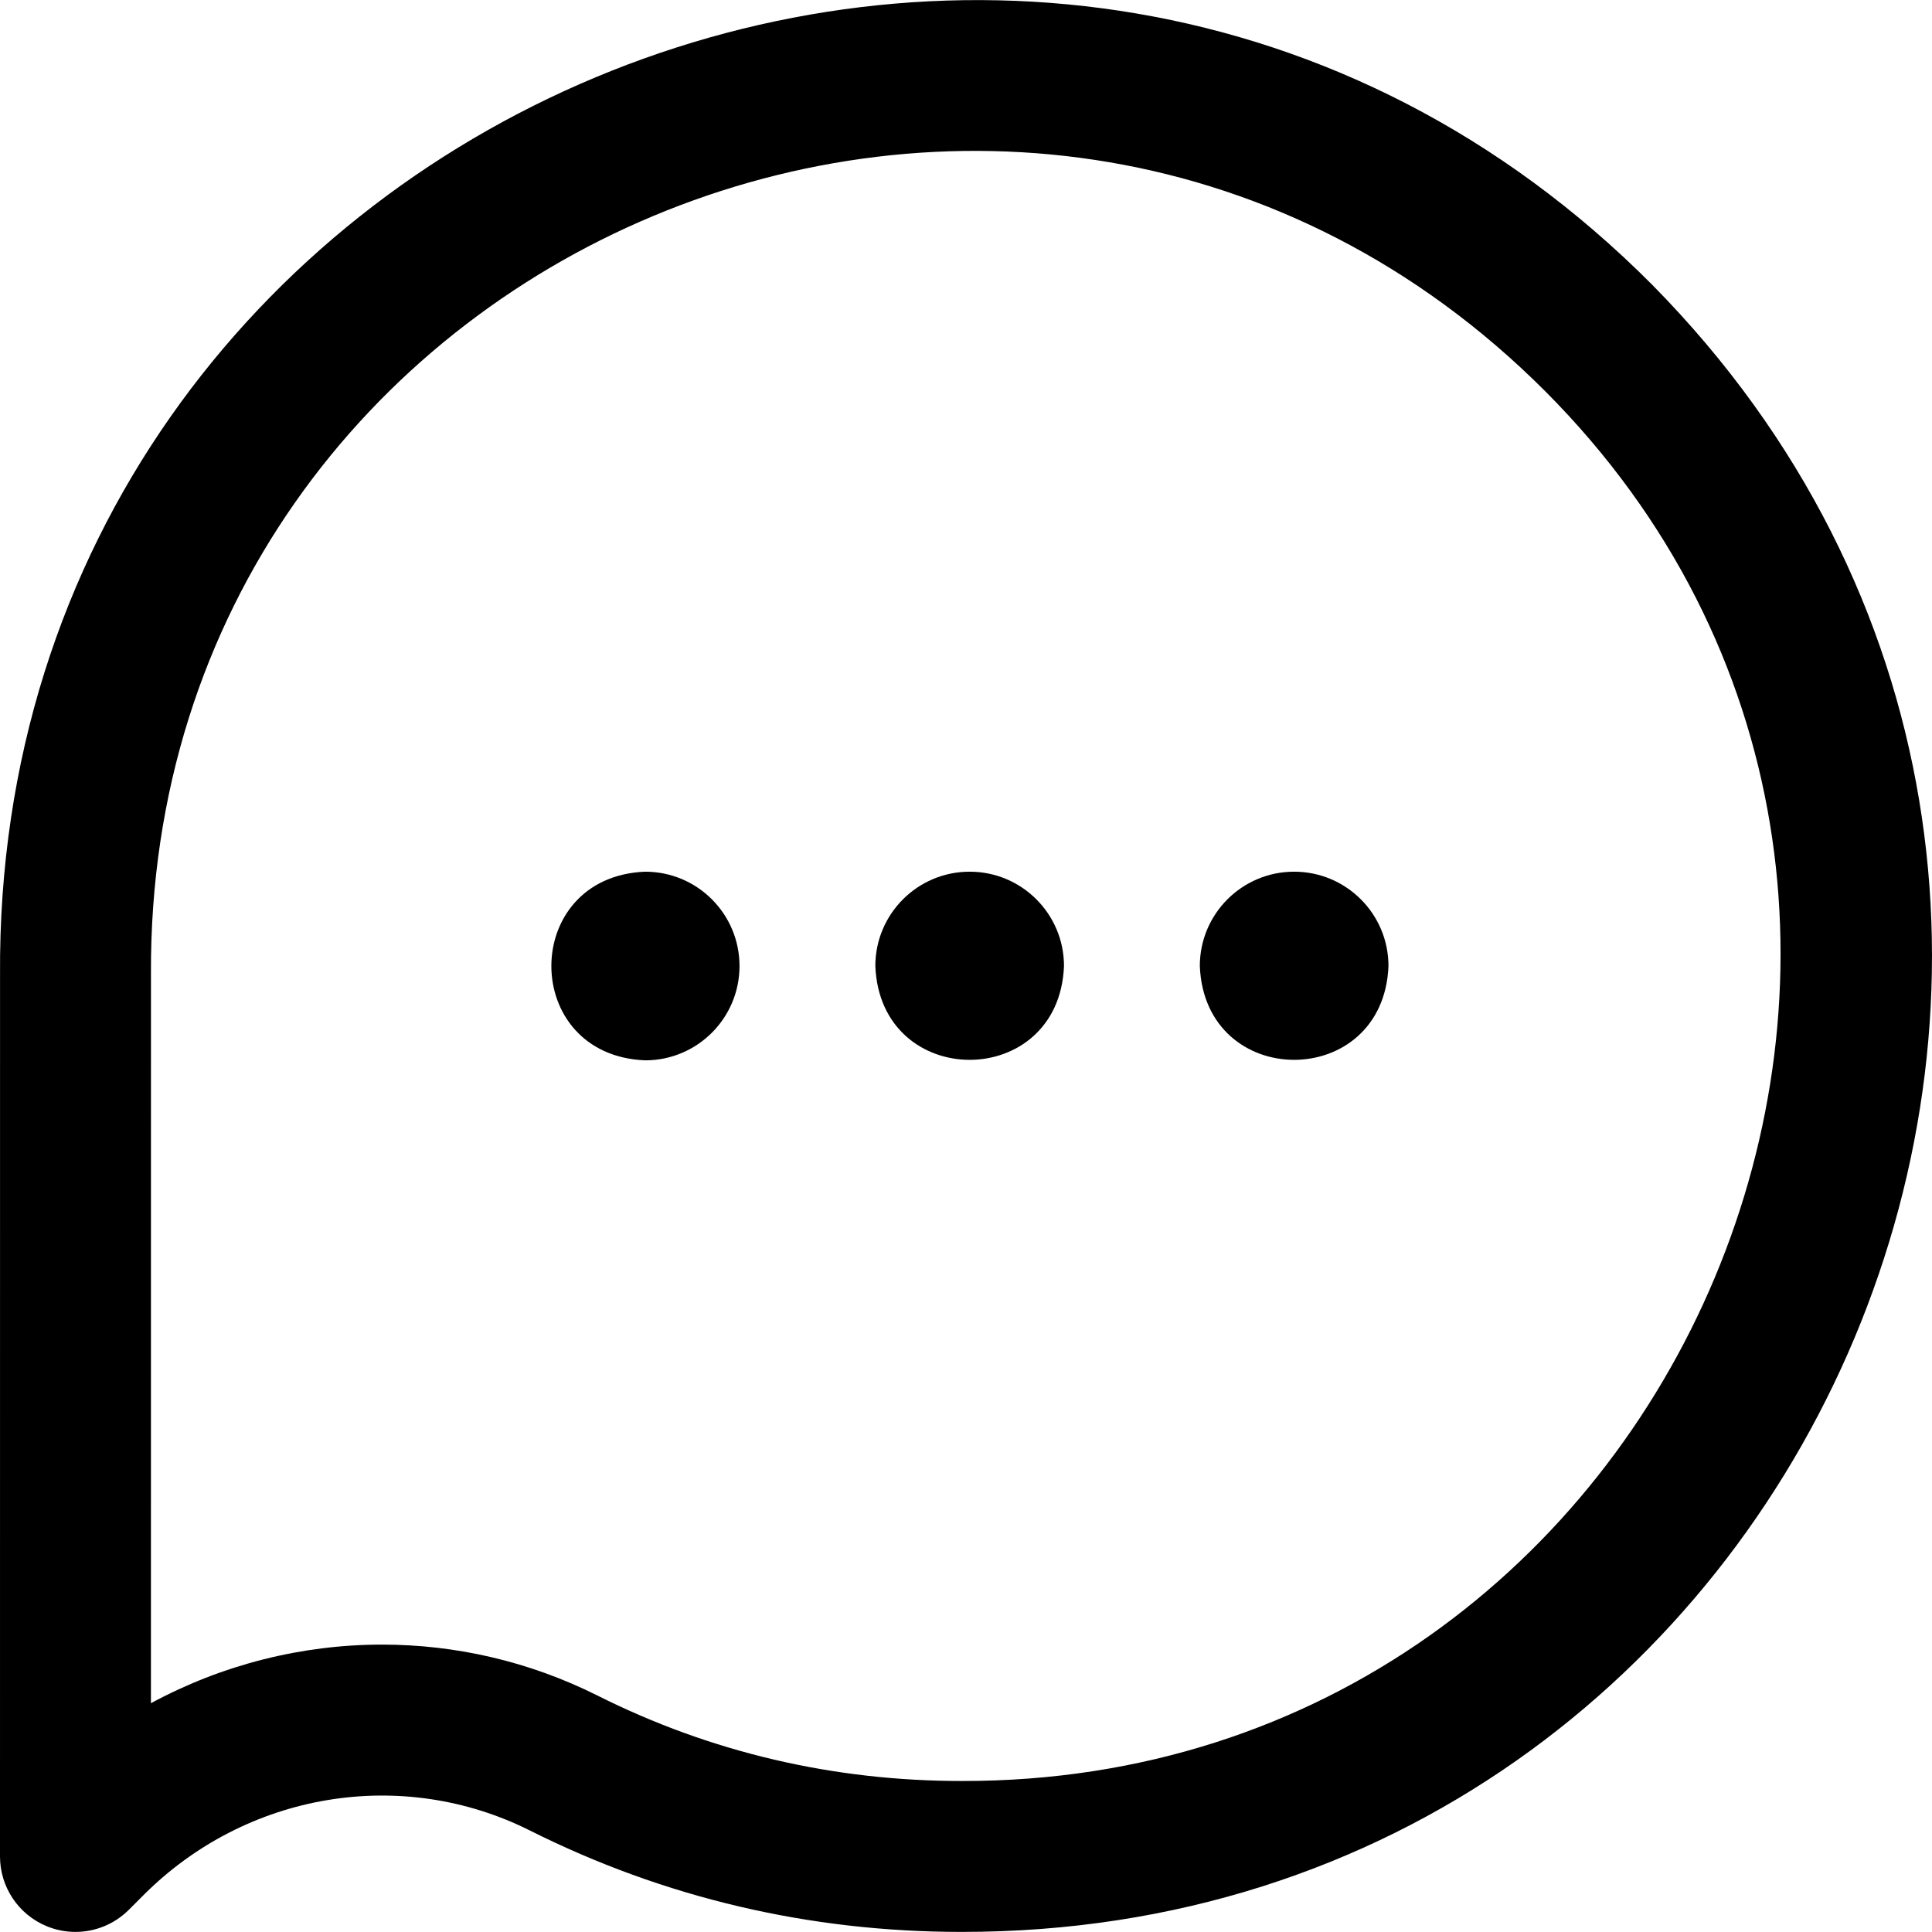
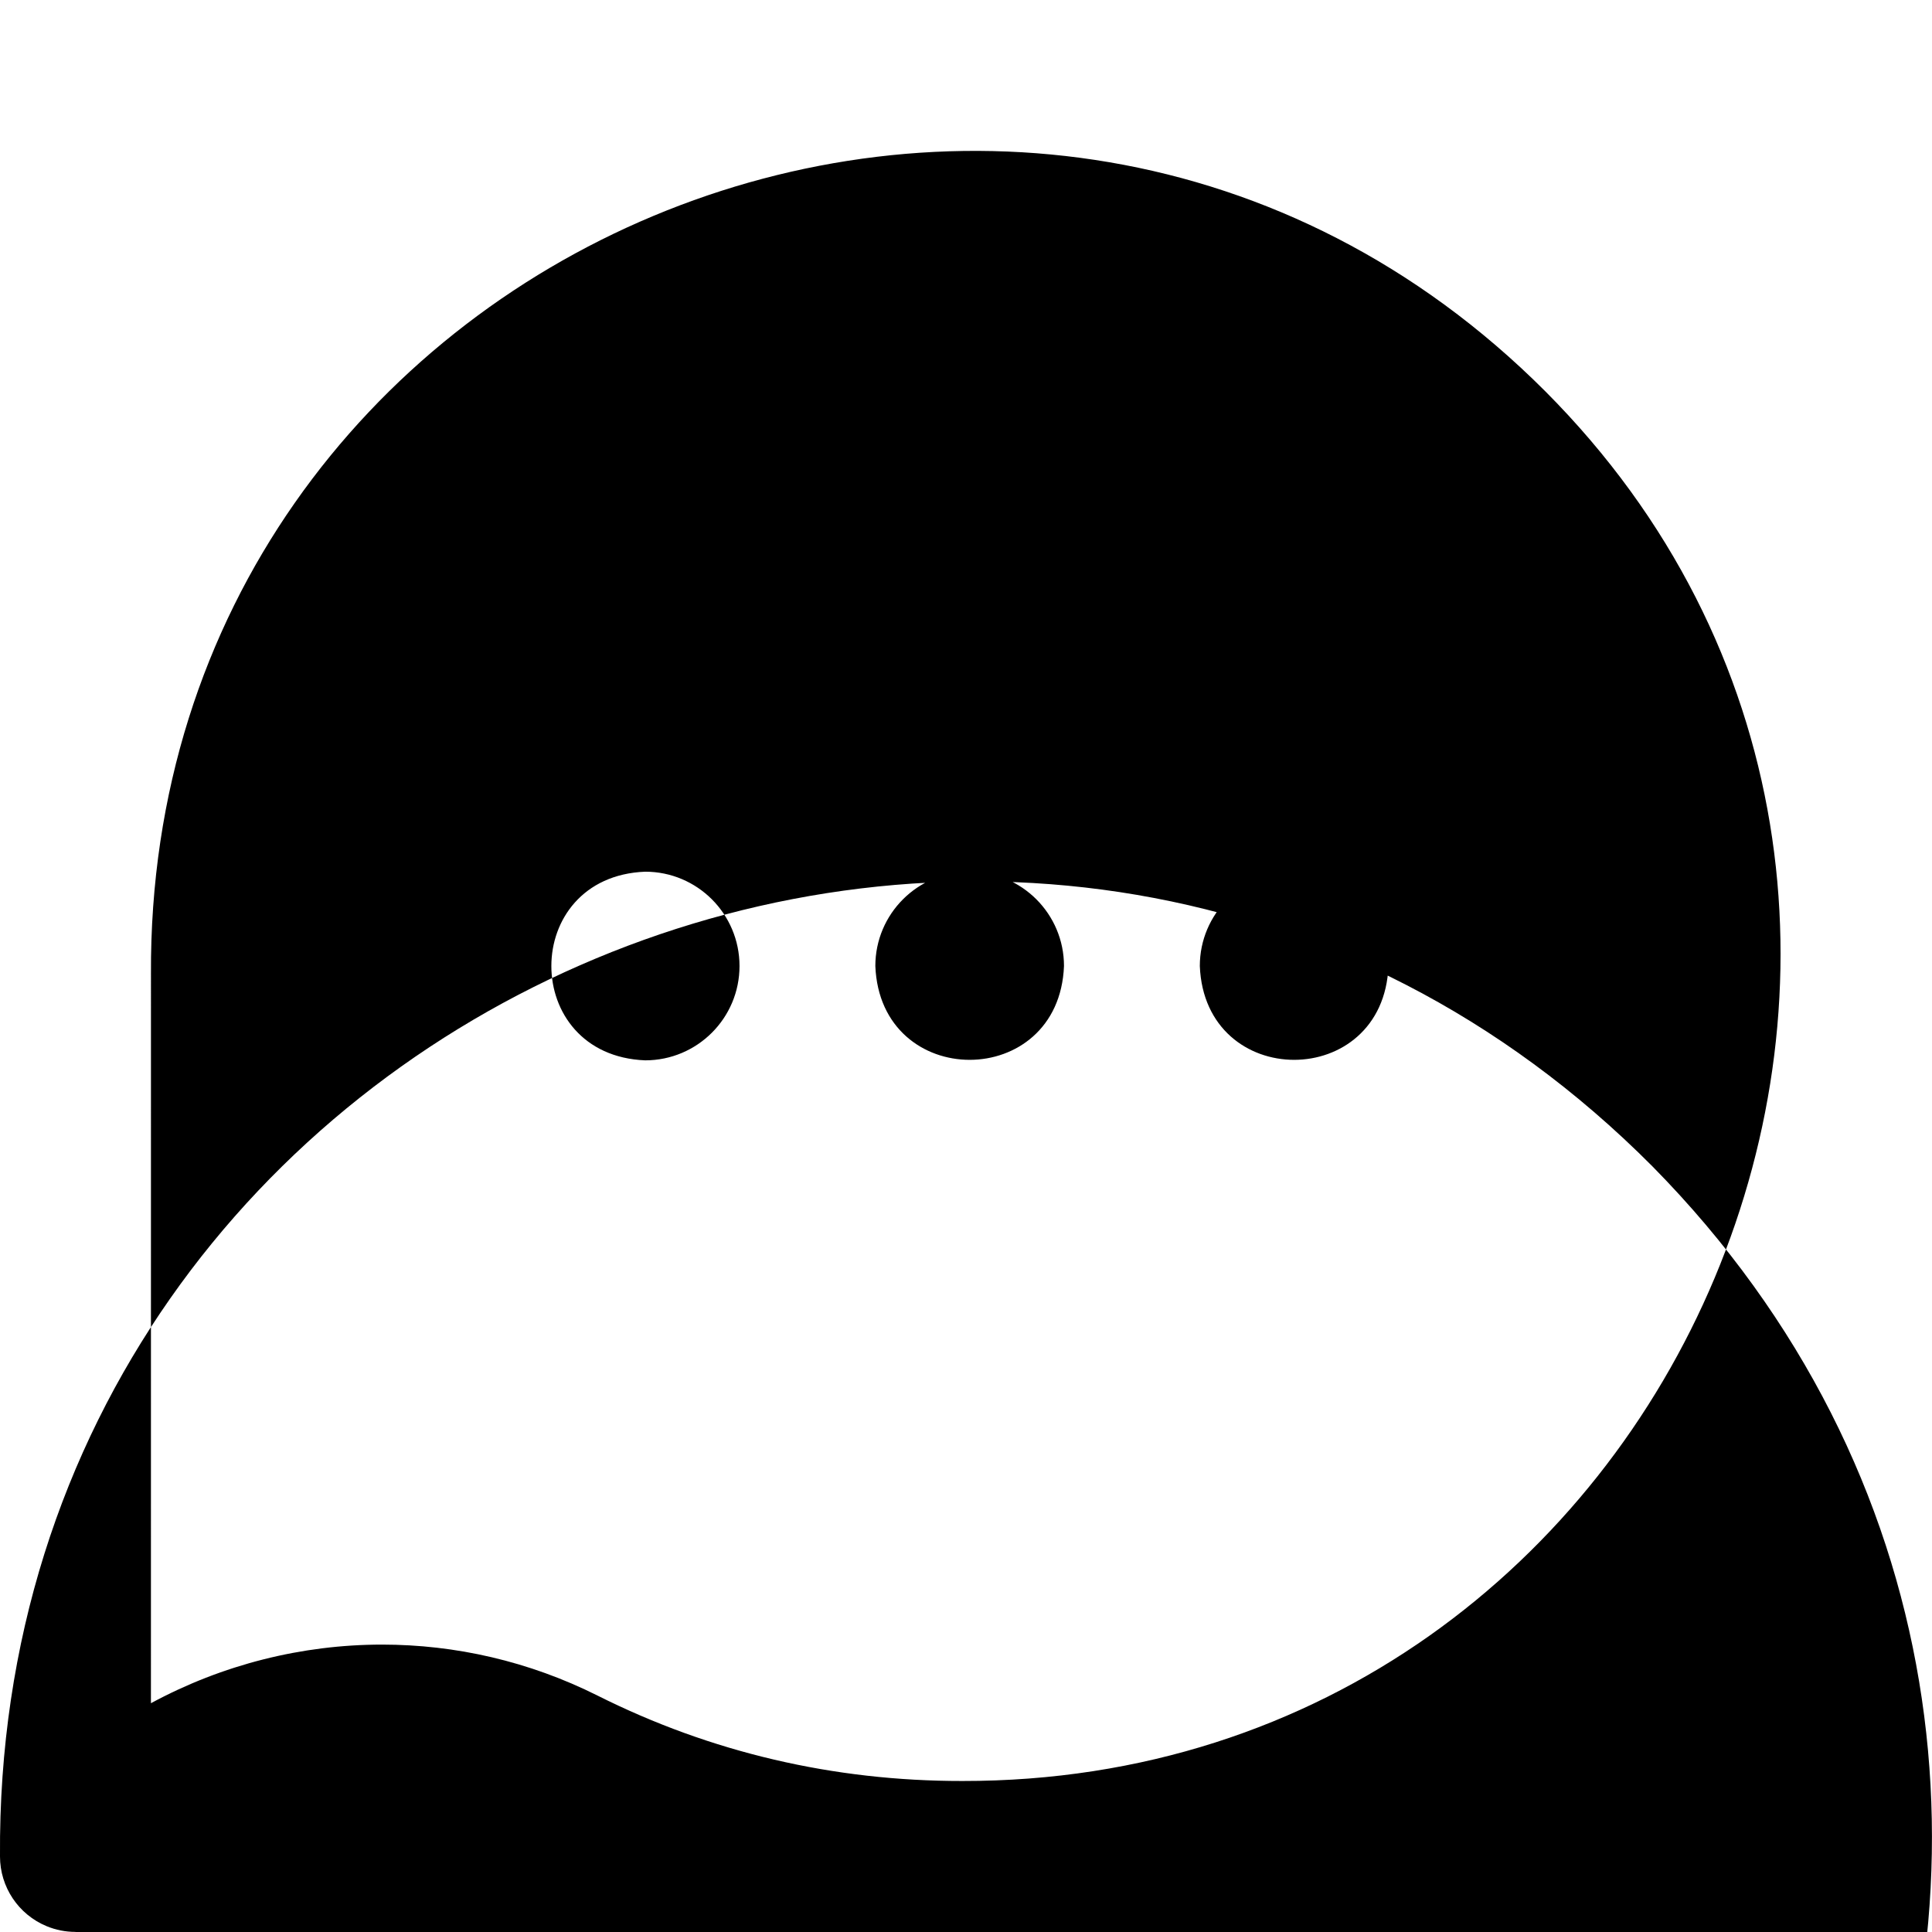
<svg xmlns="http://www.w3.org/2000/svg" id="Layer_1" enable-background="new 0 0 512.056 512.056" height="512" viewBox="0 0 512.056 512.056" width="512">
-   <path d="m19.996 512.032c-2.577 0-5.175-.498-7.65-1.523-7.473-3.096-12.346-10.389-12.346-18.478l.011-233.584c-1.581-228.703 276.733-344.983 437.968-182.89 159.524 161.86 44.351 436.676-183.166 436.475-40.301.001-78.774-9.038-114.349-26.866-33.993-17.036-75.148-10.166-102.41 17.096l-3.912 3.912c-3.826 3.826-8.942 5.858-14.146 5.858zm81.271-76.149c19.422 0 38.961 4.422 57.119 13.522 30.016 15.045 62.55 22.659 96.653 22.627 191.182.281 289.155-233.255 154.517-368.33-136.569-136.67-370.536-38.779-369.546 154.456 0 .064.001.129.001.193l-.009 193.068c18.952-10.248 40.036-15.536 61.265-15.536zm94.733-179.851c0 13.807-11.193 25-25 25-33.162-1.317-33.153-48.688 0-50 13.807 0 25 11.193 25 25zm61-25c-13.807 0-25 11.193-25 25 1.317 33.162 48.688 33.153 50 0 0-13.807-11.193-25-25-25zm86 0c-13.807 0-25 11.193-25 25 1.317 33.162 48.688 33.153 50 0 0-13.807-11.193-25-25-25z" />
+   <path d="m19.996 512.032c-2.577 0-5.175-.498-7.65-1.523-7.473-3.096-12.346-10.389-12.346-18.478c-1.581-228.703 276.733-344.983 437.968-182.89 159.524 161.86 44.351 436.676-183.166 436.475-40.301.001-78.774-9.038-114.349-26.866-33.993-17.036-75.148-10.166-102.41 17.096l-3.912 3.912c-3.826 3.826-8.942 5.858-14.146 5.858zm81.271-76.149c19.422 0 38.961 4.422 57.119 13.522 30.016 15.045 62.55 22.659 96.653 22.627 191.182.281 289.155-233.255 154.517-368.33-136.569-136.67-370.536-38.779-369.546 154.456 0 .064.001.129.001.193l-.009 193.068c18.952-10.248 40.036-15.536 61.265-15.536zm94.733-179.851c0 13.807-11.193 25-25 25-33.162-1.317-33.153-48.688 0-50 13.807 0 25 11.193 25 25zm61-25c-13.807 0-25 11.193-25 25 1.317 33.162 48.688 33.153 50 0 0-13.807-11.193-25-25-25zm86 0c-13.807 0-25 11.193-25 25 1.317 33.162 48.688 33.153 50 0 0-13.807-11.193-25-25-25z" />
</svg>